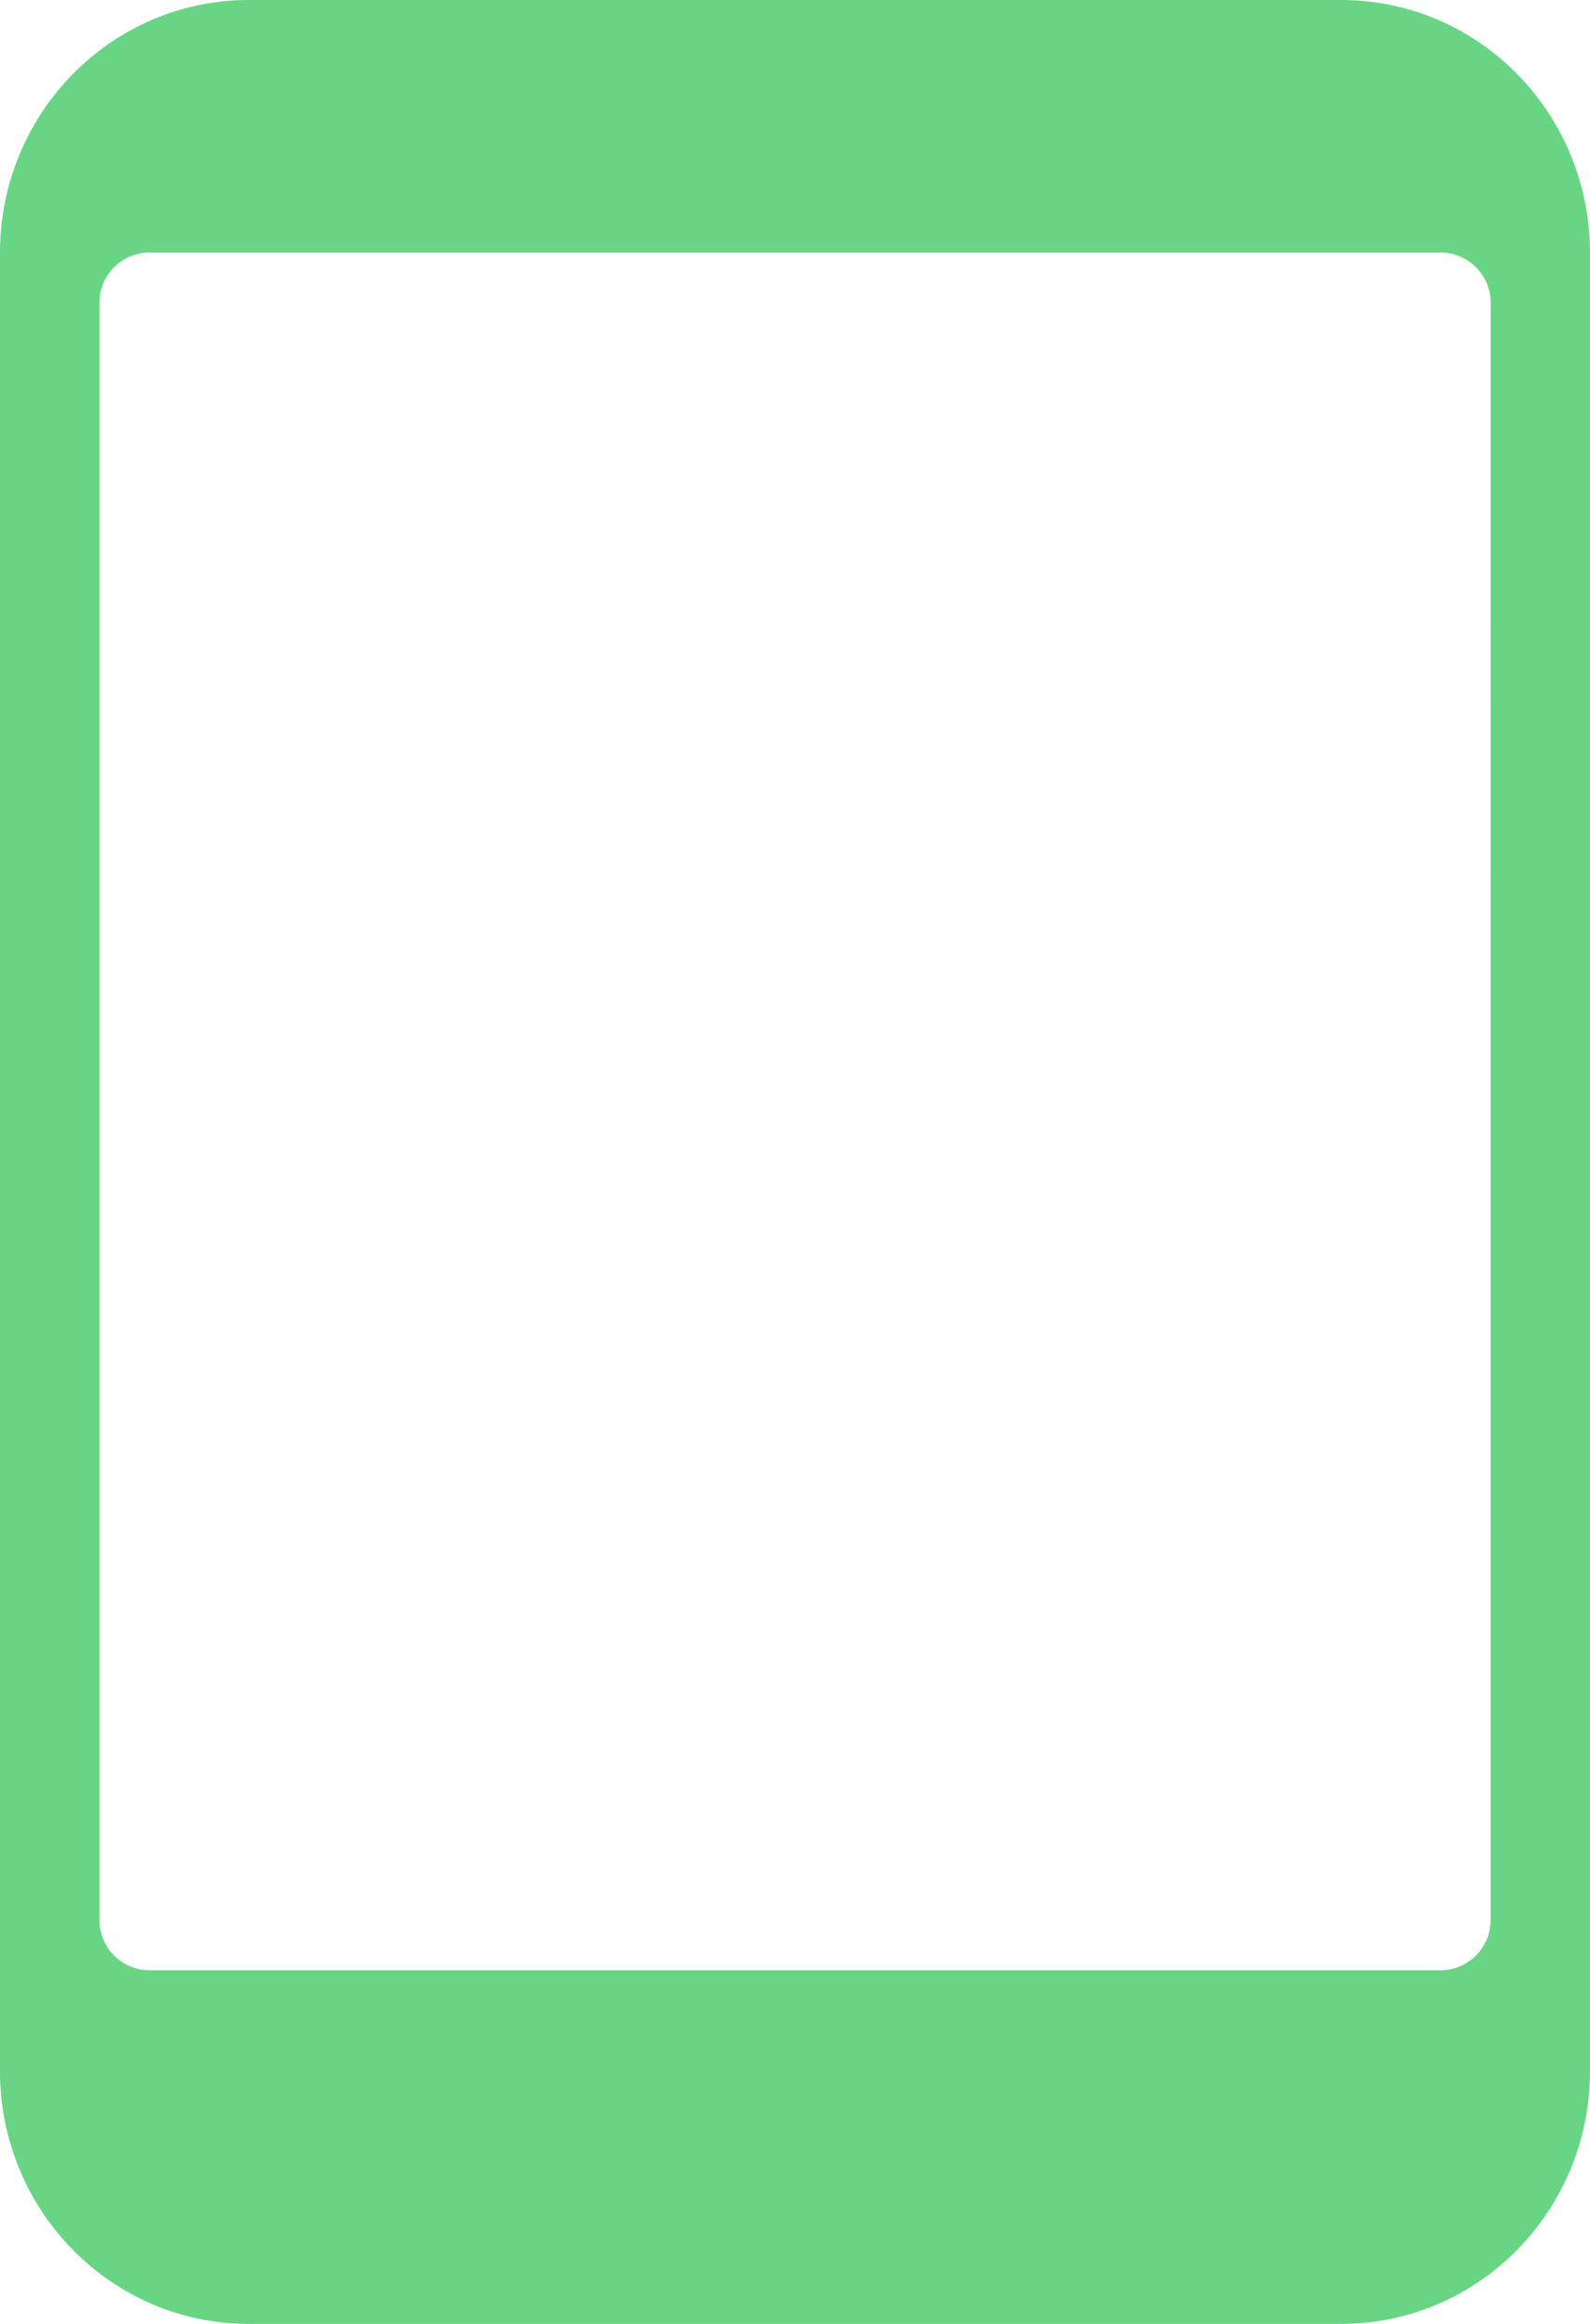
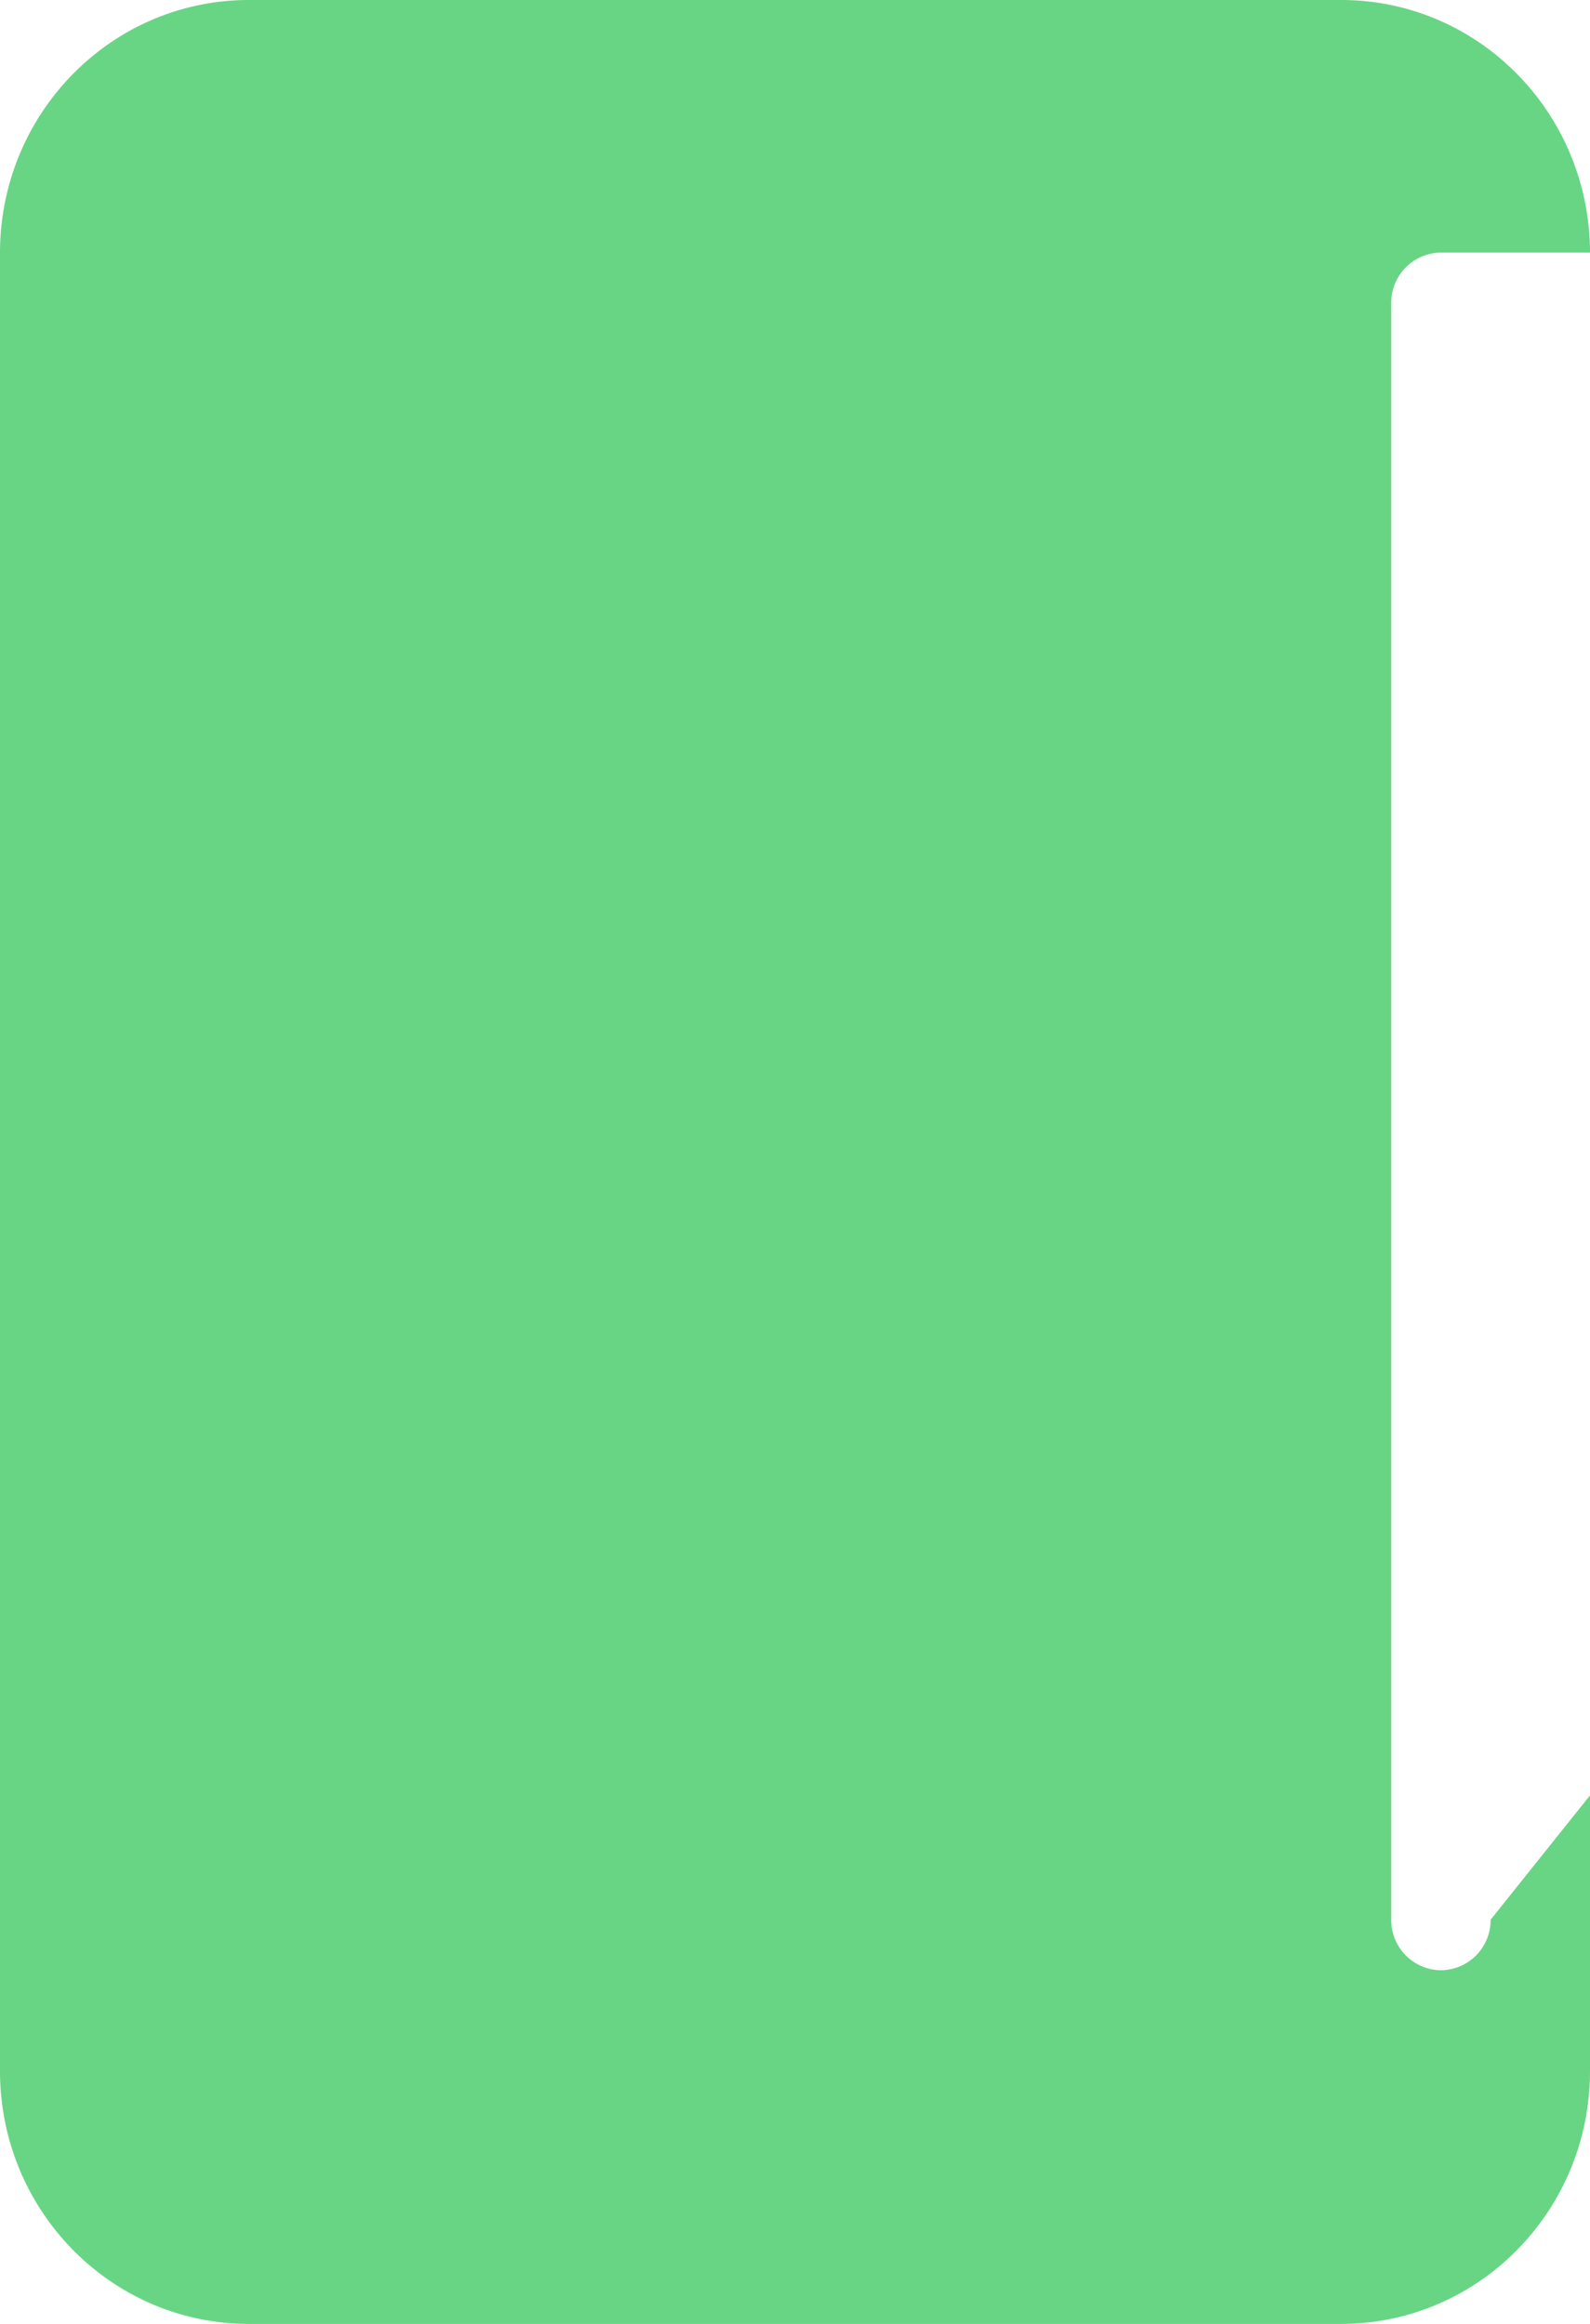
<svg xmlns="http://www.w3.org/2000/svg" width="26" height="38" viewBox="0 0 26 38">
  <g>
    <g>
      <g>
-         <path fill="#68d585" d="M24.375 31.391a.82.82 0 0 1-.813.826H2.438a.82.82 0 0 1-.812-.826V4.957a.82.82 0 0 1 .813-.827h21.125a.82.82 0 0 1 .812.827zM21.937 0H4.063C1.82.003.003 1.85 0 4.13v29.74c.003 2.28 1.82 4.127 4.063 4.13h17.875c2.242-.003 4.06-1.85 4.062-4.13V4.13C25.997 1.85 24.18.003 21.937 0z" />
+         <path fill="#68d585" d="M24.375 31.391a.82.82 0 0 1-.813.826a.82.82 0 0 1-.812-.826V4.957a.82.82 0 0 1 .813-.827h21.125a.82.82 0 0 1 .812.827zM21.937 0H4.063C1.82.003.003 1.85 0 4.13v29.74c.003 2.28 1.82 4.127 4.063 4.13h17.875c2.242-.003 4.06-1.85 4.062-4.13V4.13C25.997 1.85 24.18.003 21.937 0z" />
      </g>
    </g>
  </g>
</svg>